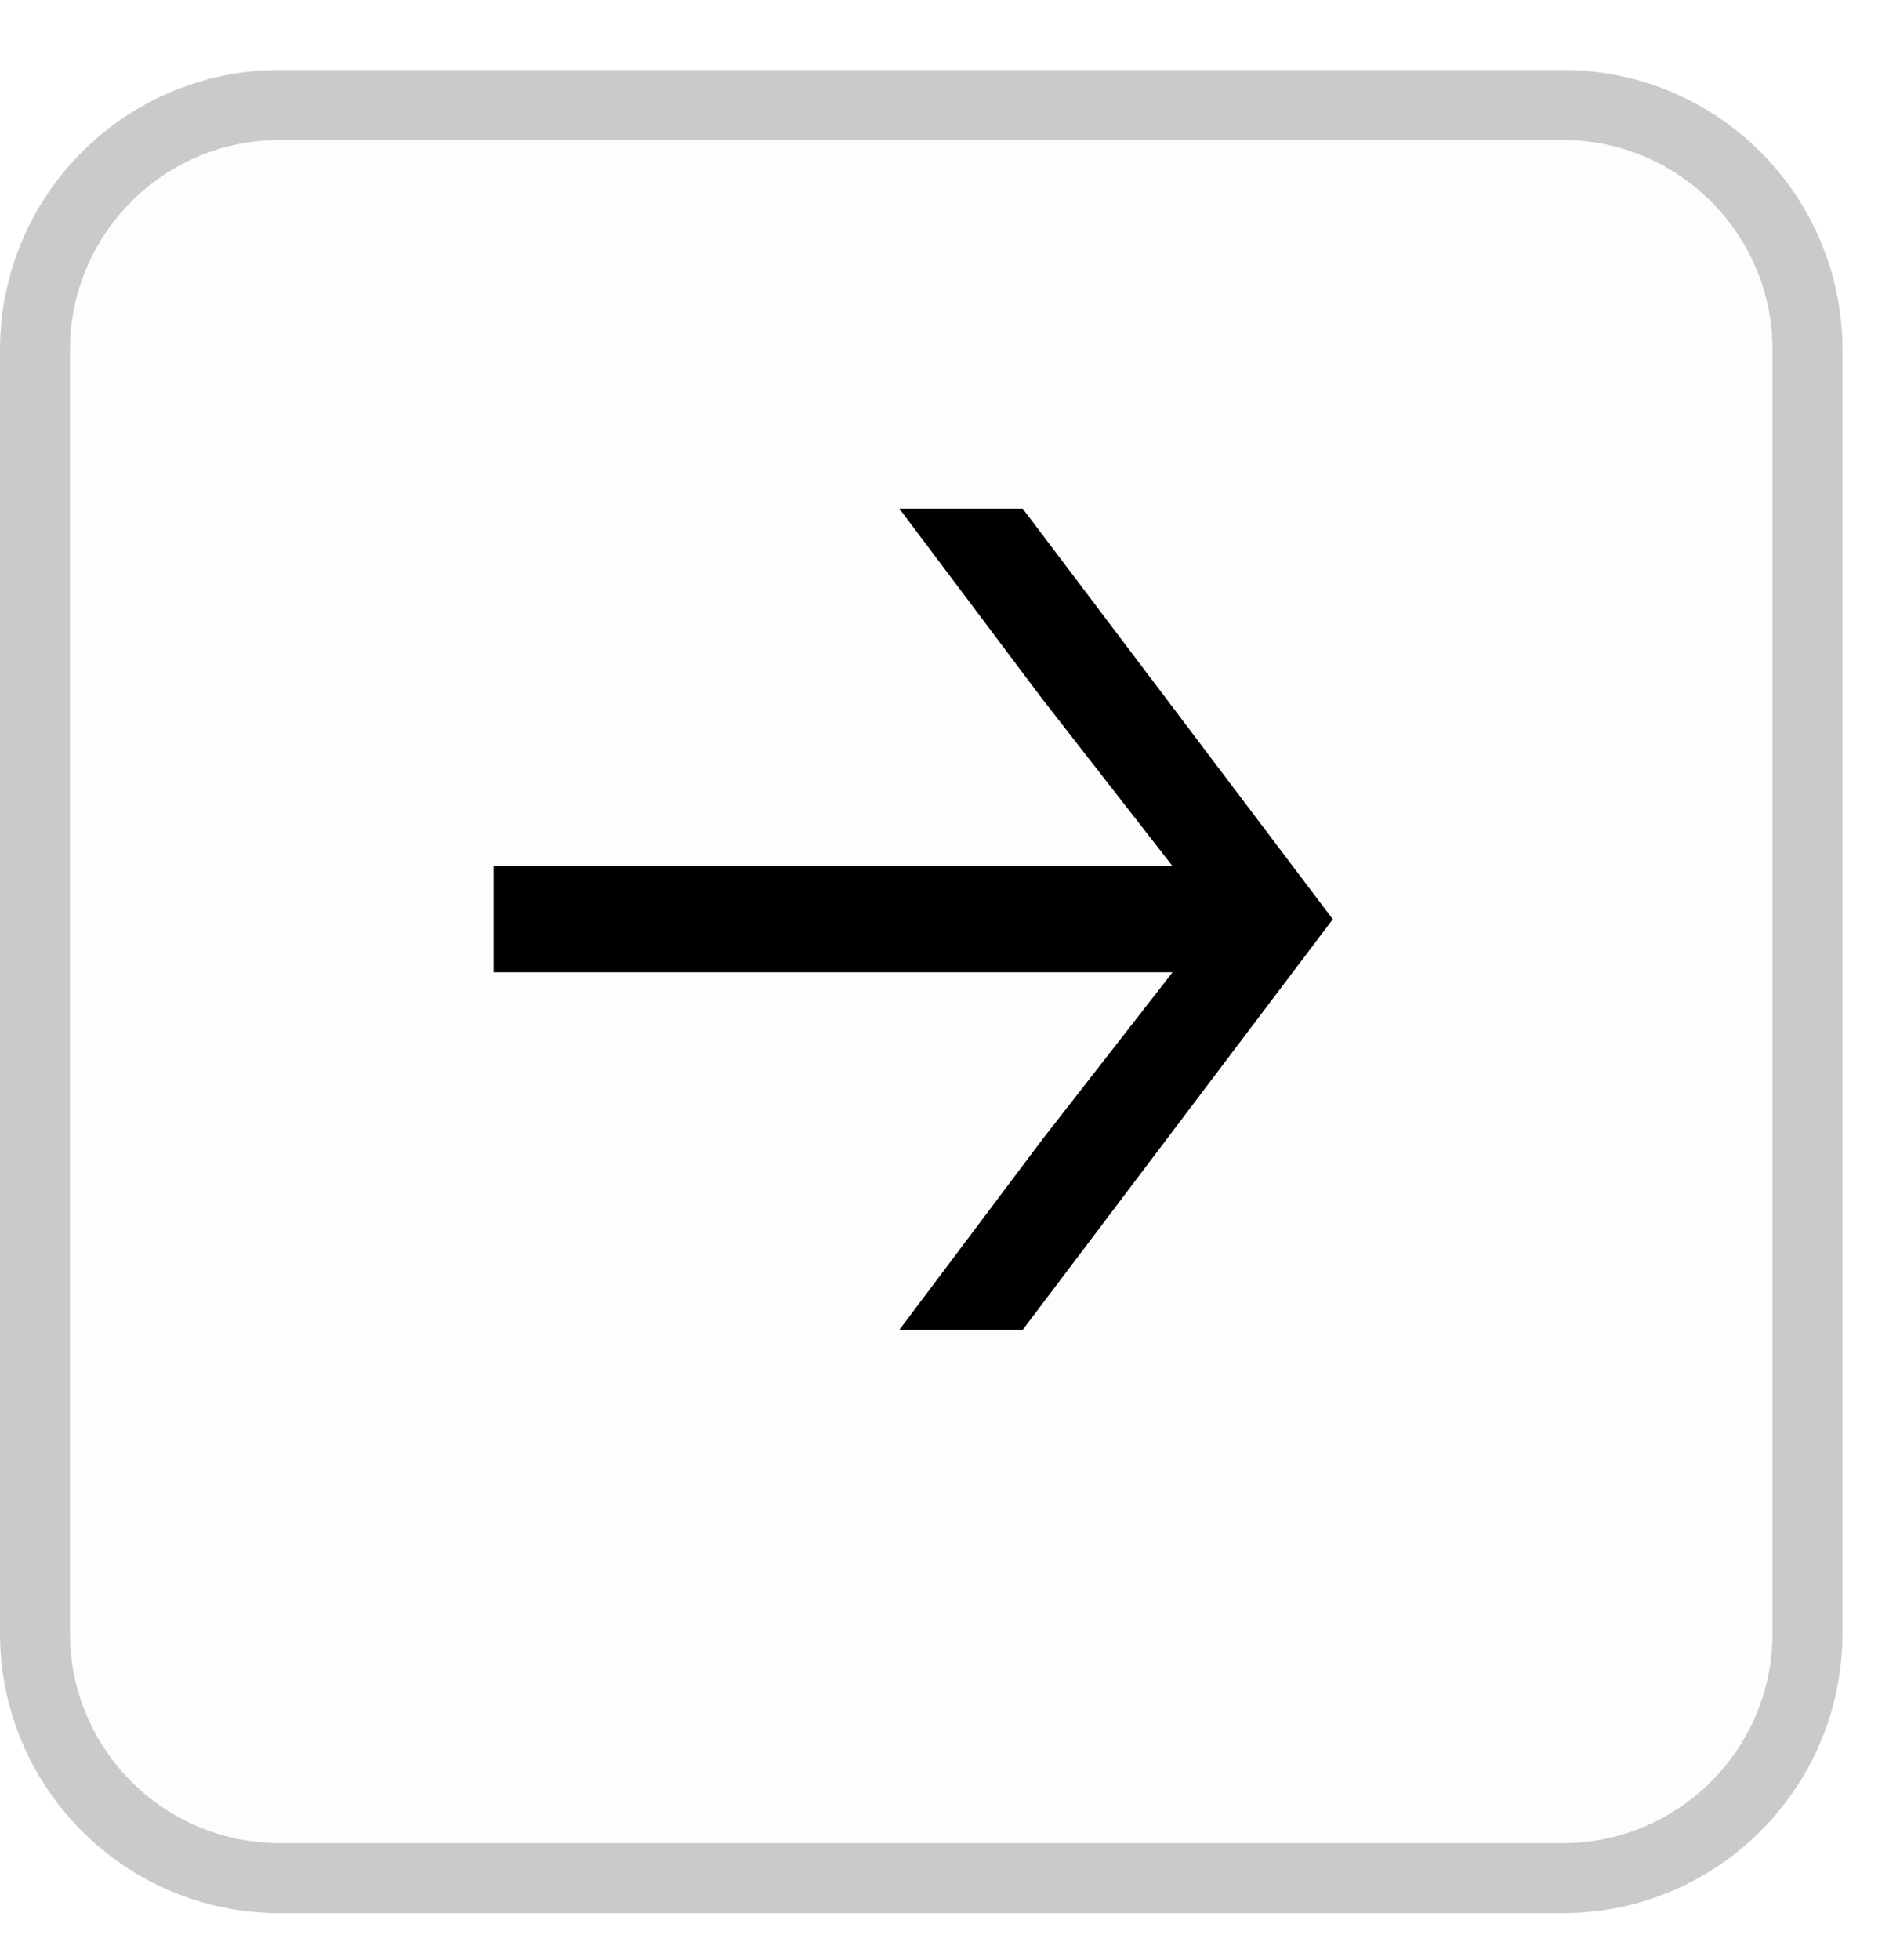
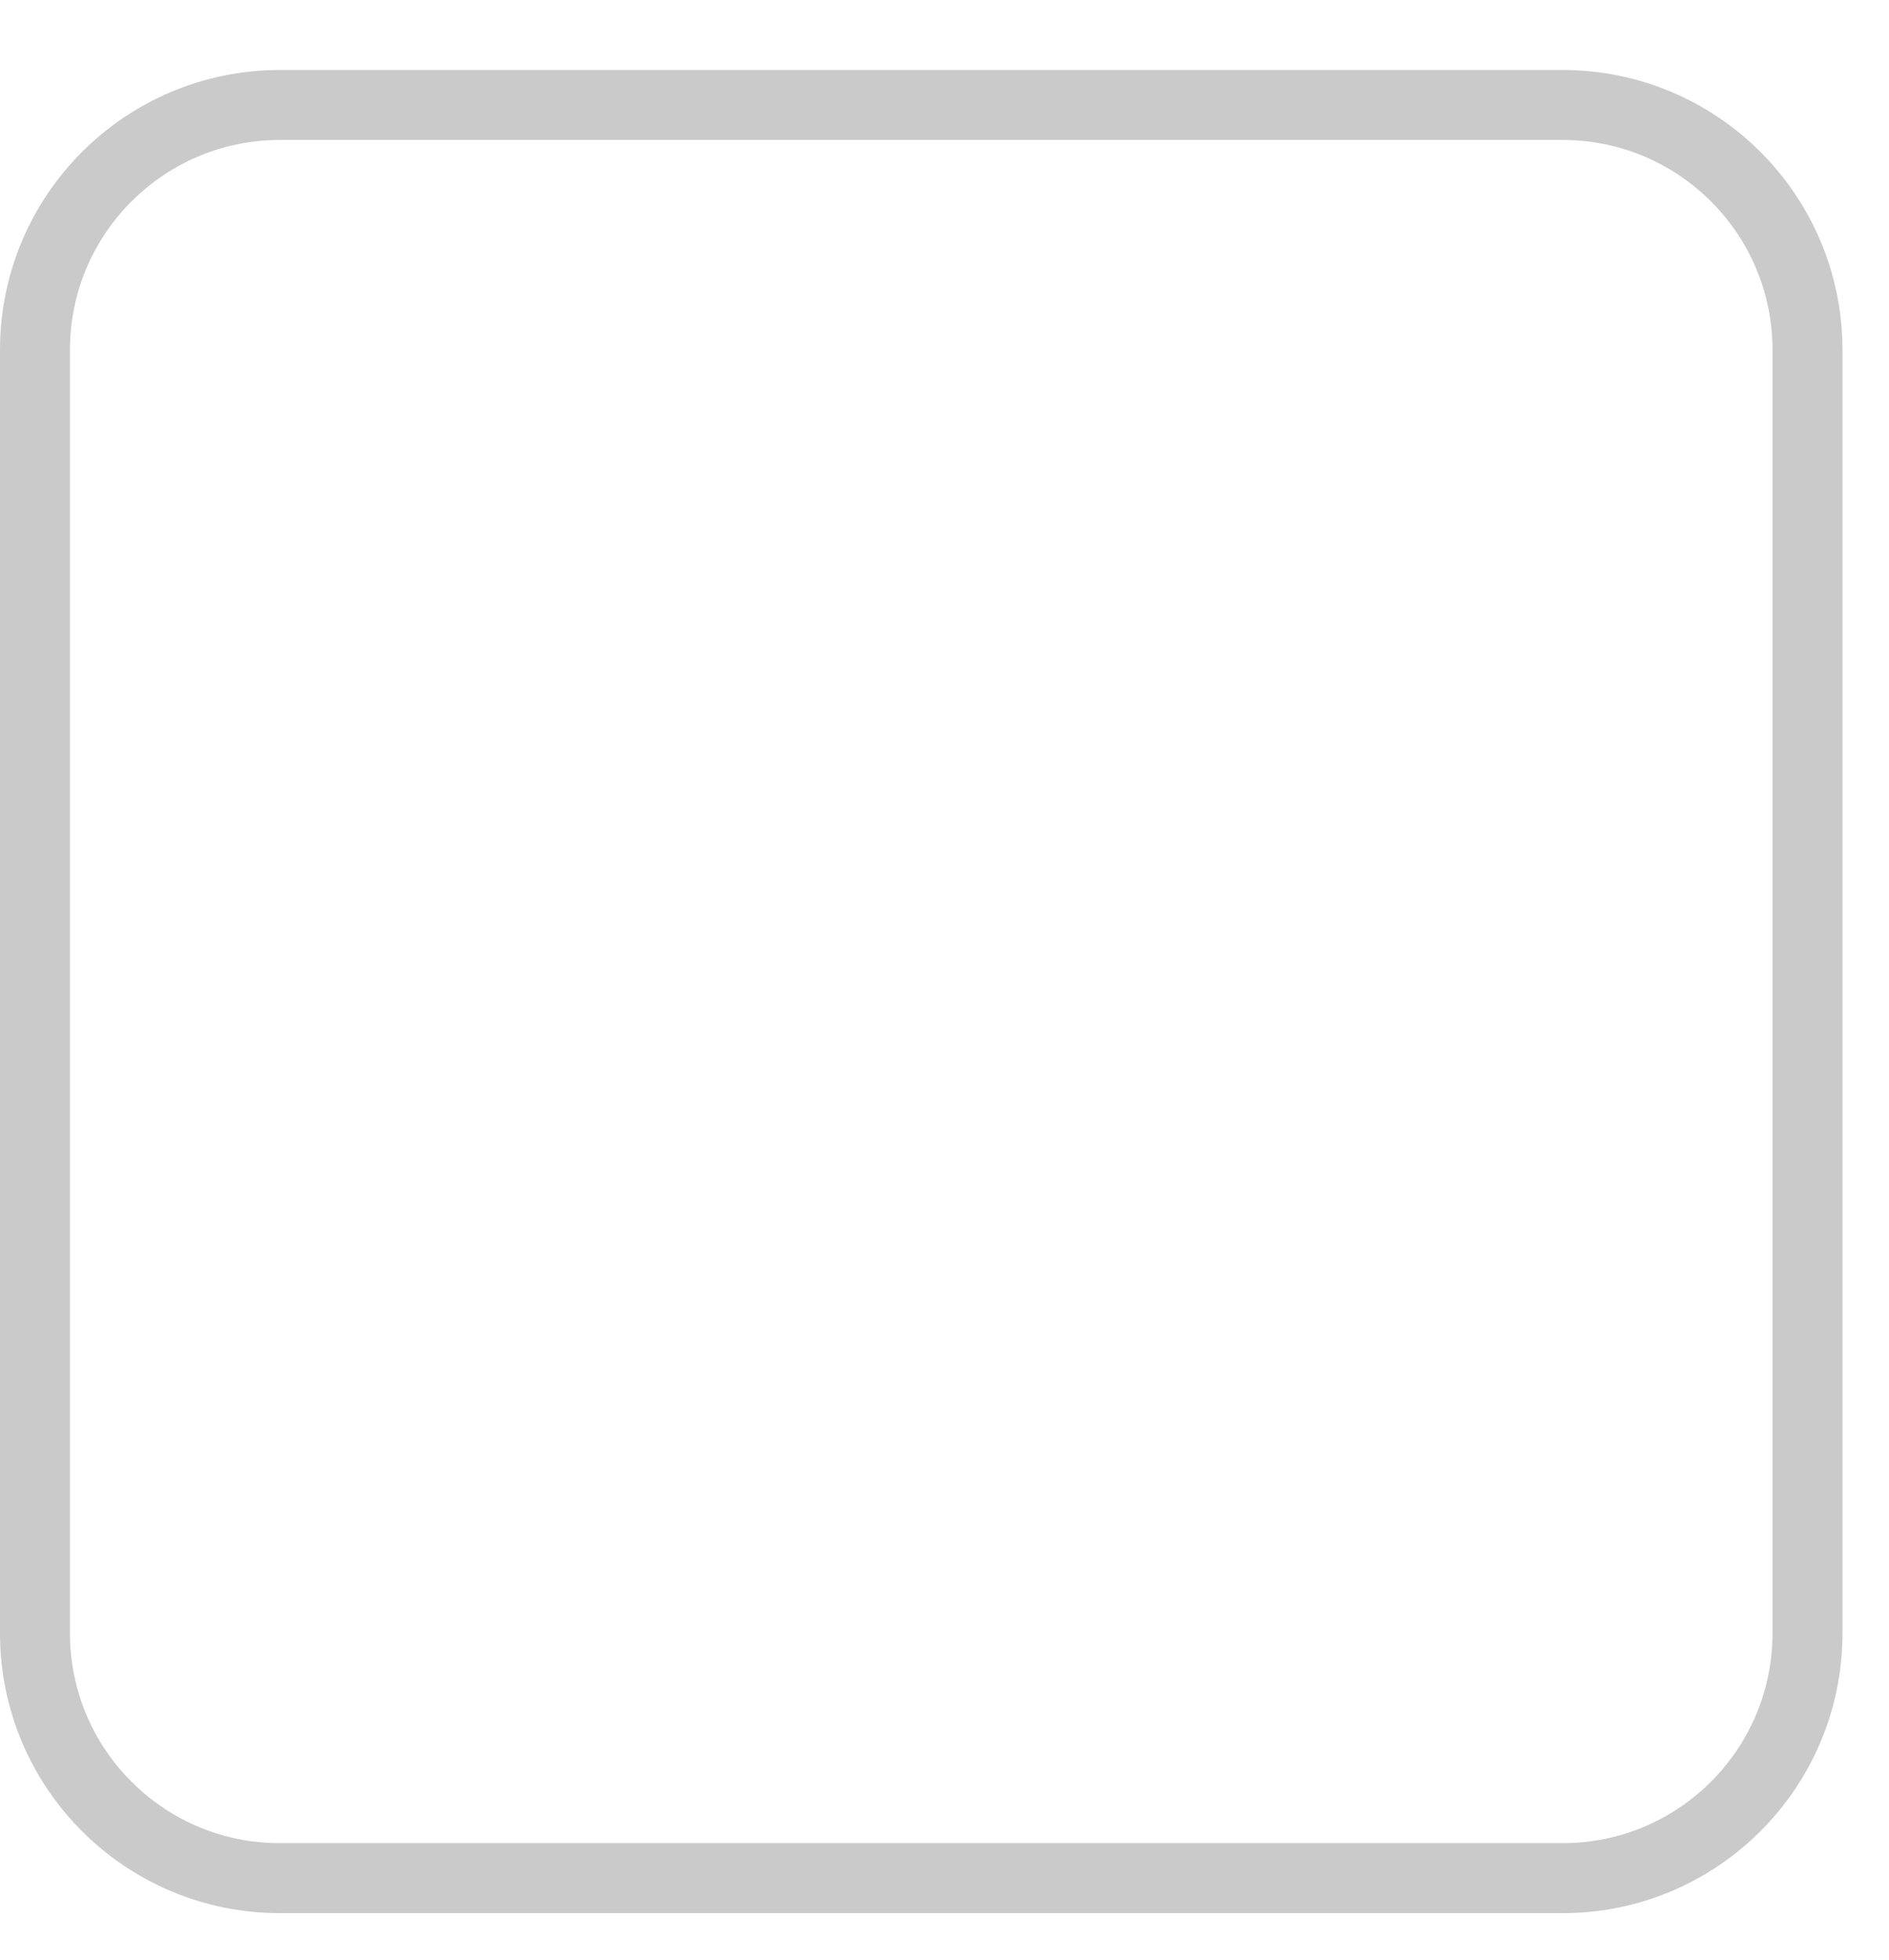
<svg xmlns="http://www.w3.org/2000/svg" width="27" height="28" viewBox="0 0 27 28" fill="none">
  <g filter="url(#filter0_d_234_3054)">
-     <path d="M0 4C0 1.791 1.791 0 4 0H22.335C24.544 0 26.335 1.791 26.335 4V22.335C26.335 24.544 24.544 26.335 22.335 26.335H4C1.791 26.335 0 24.544 0 22.335V4Z" fill="#FDFDFD" />
    <path d="M4 0.5H22.335C24.268 0.5 25.835 2.067 25.835 4V22.335C25.835 24.268 24.268 25.835 22.335 25.835H4C2.067 25.835 0.5 24.268 0.5 22.335V4C0.5 2.067 2.067 0.5 4 0.5Z" stroke="#CACACA" />
  </g>
-   <path d="M14.618 7.268L19.05 13.134L14.618 19H12.855L14.898 16.281L16.76 13.892H7.055V12.376H16.76L14.898 9.987L12.855 7.268H14.618Z" fill="black" />
  <defs>
    <filter id="filter0_d_234_3054" x="0" y="0" width="26.336" height="27.335" filterUnits="userSpaceOnUse" color-interpolation-filters="sRGB">
      <feFlood flood-opacity="0" result="BackgroundImageFix" />
      <feColorMatrix in="SourceAlpha" type="matrix" values="0 0 0 0 0 0 0 0 0 0 0 0 0 0 0 0 0 0 127 0" result="hardAlpha" />
      <feOffset dy="1" />
      <feComposite in2="hardAlpha" operator="out" />
      <feColorMatrix type="matrix" values="0 0 0 0 0 0 0 0 0 0 0 0 0 0 0 0 0 0 0.1 0" />
      <feBlend mode="normal" in2="BackgroundImageFix" result="effect1_dropShadow_234_3054" />
      <feBlend mode="normal" in="SourceGraphic" in2="effect1_dropShadow_234_3054" result="shape" />
    </filter>
  </defs>
</svg>